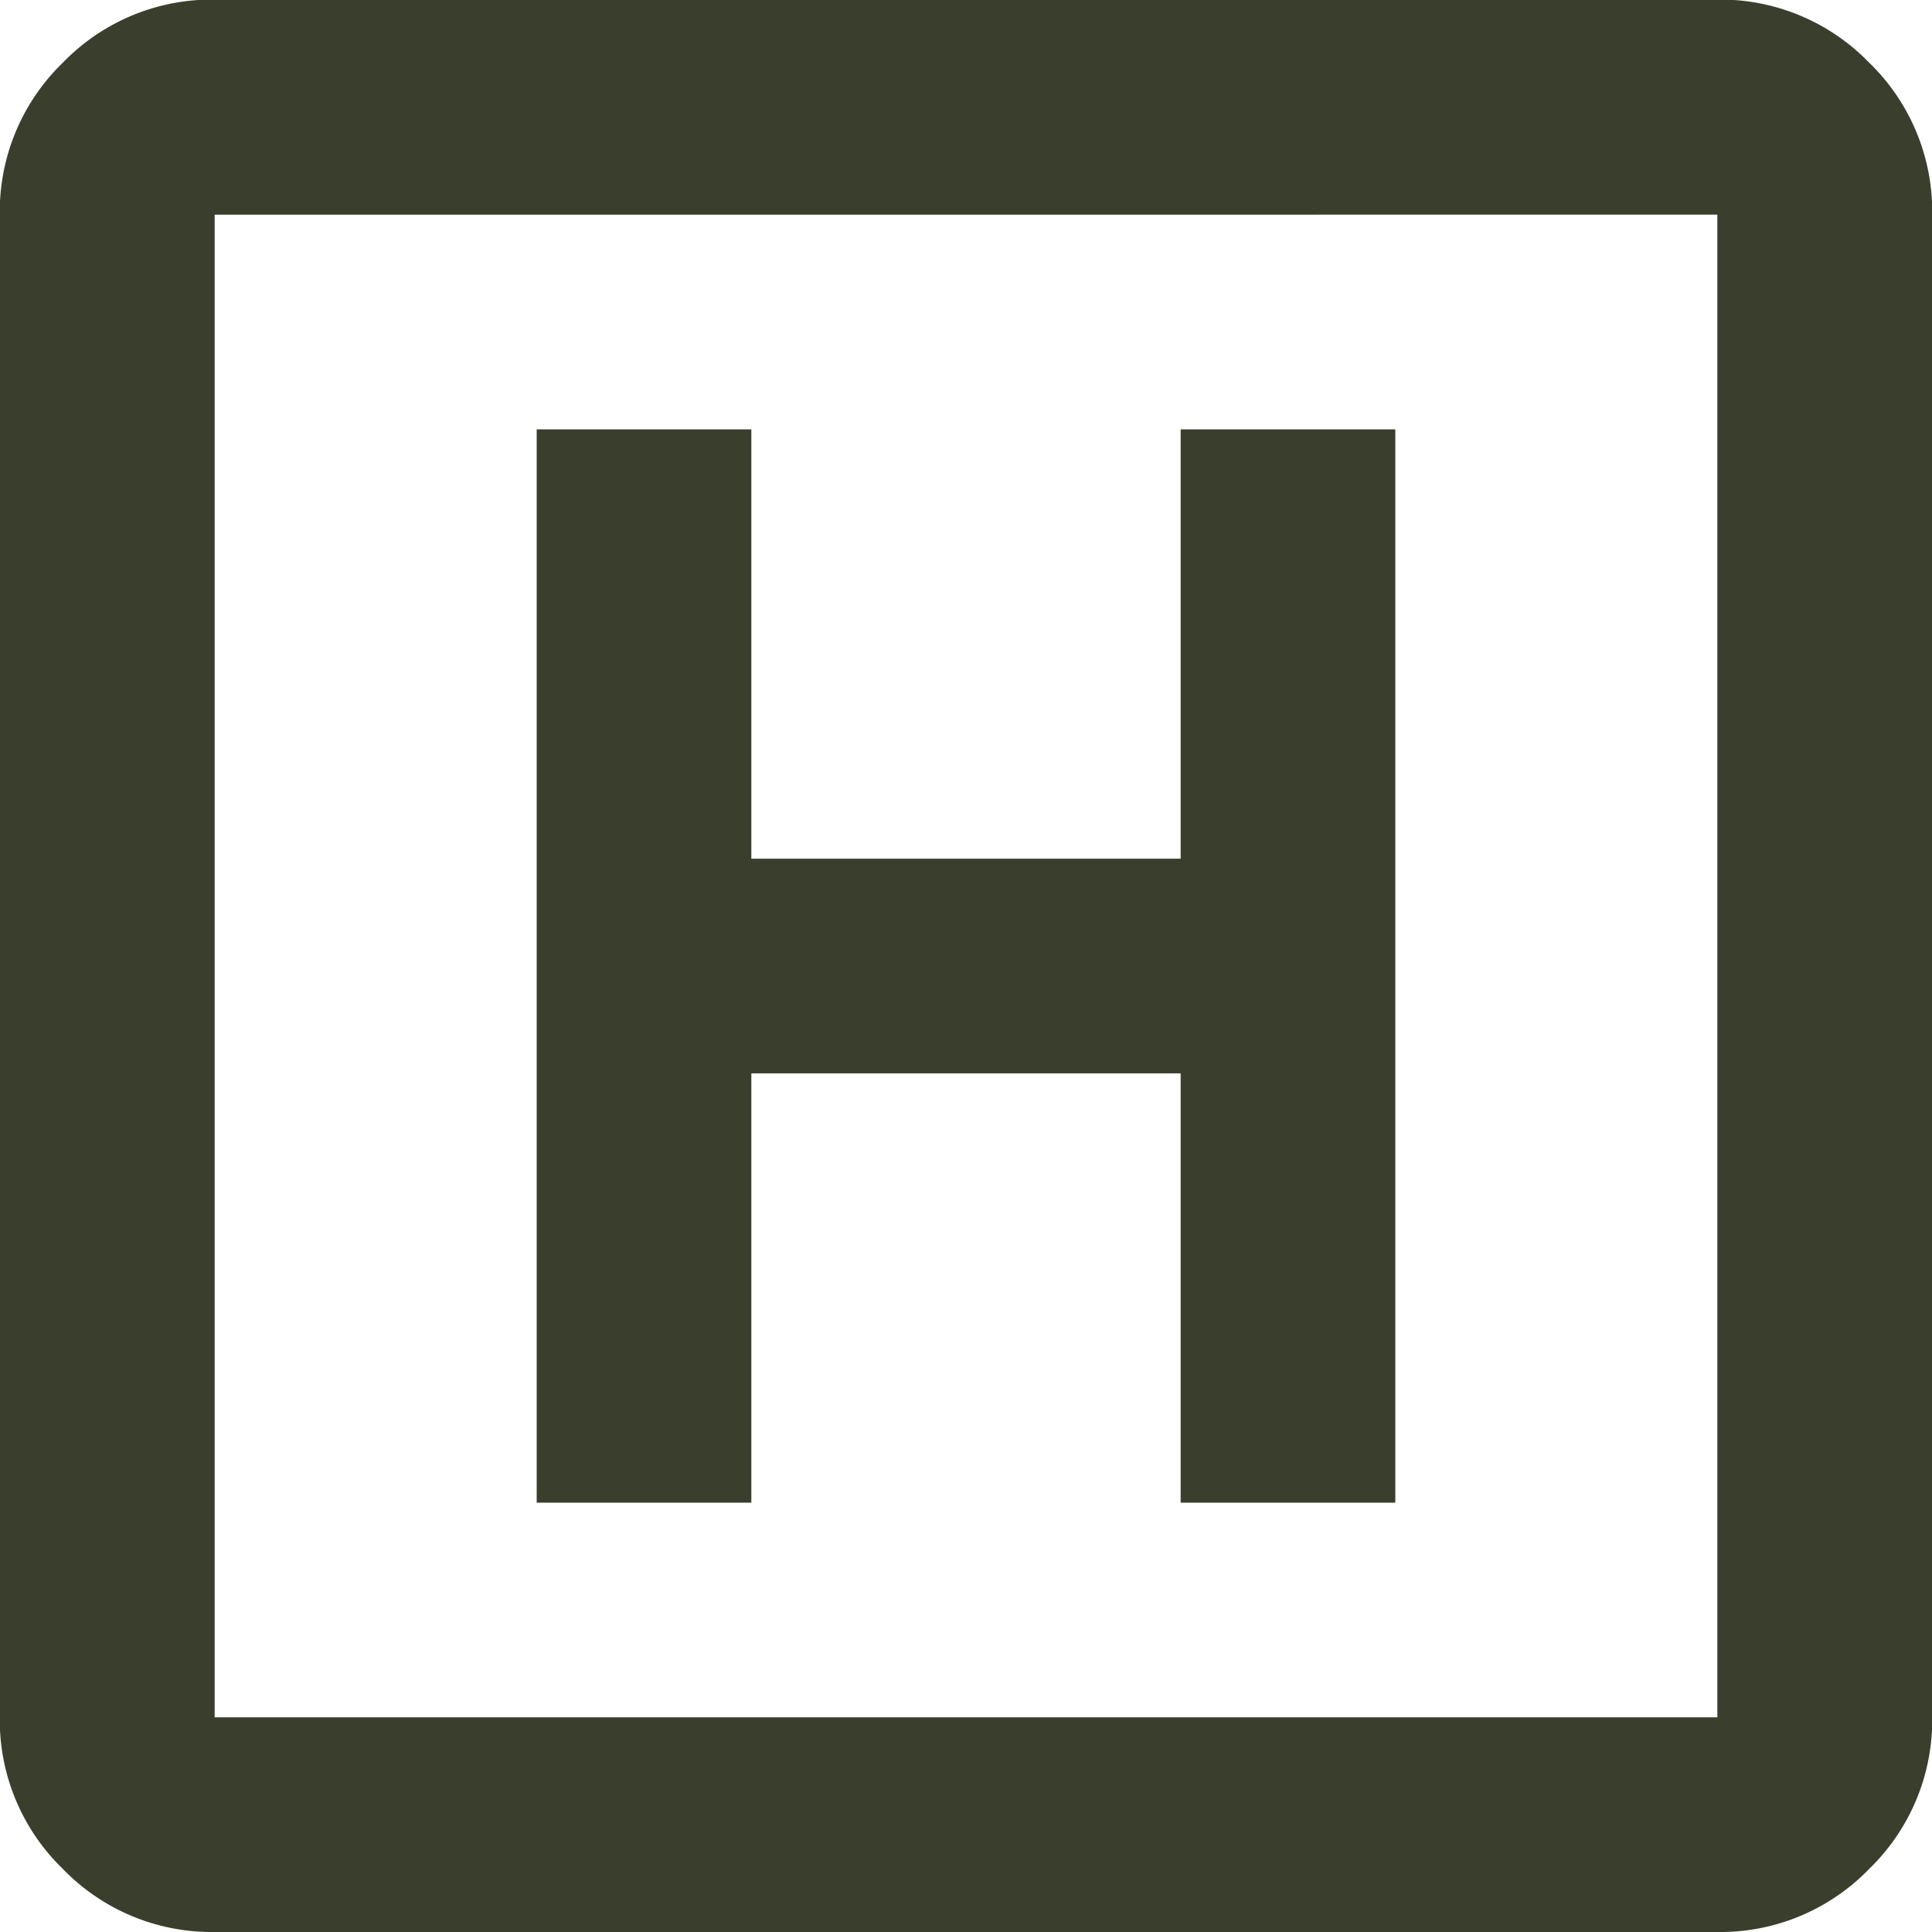
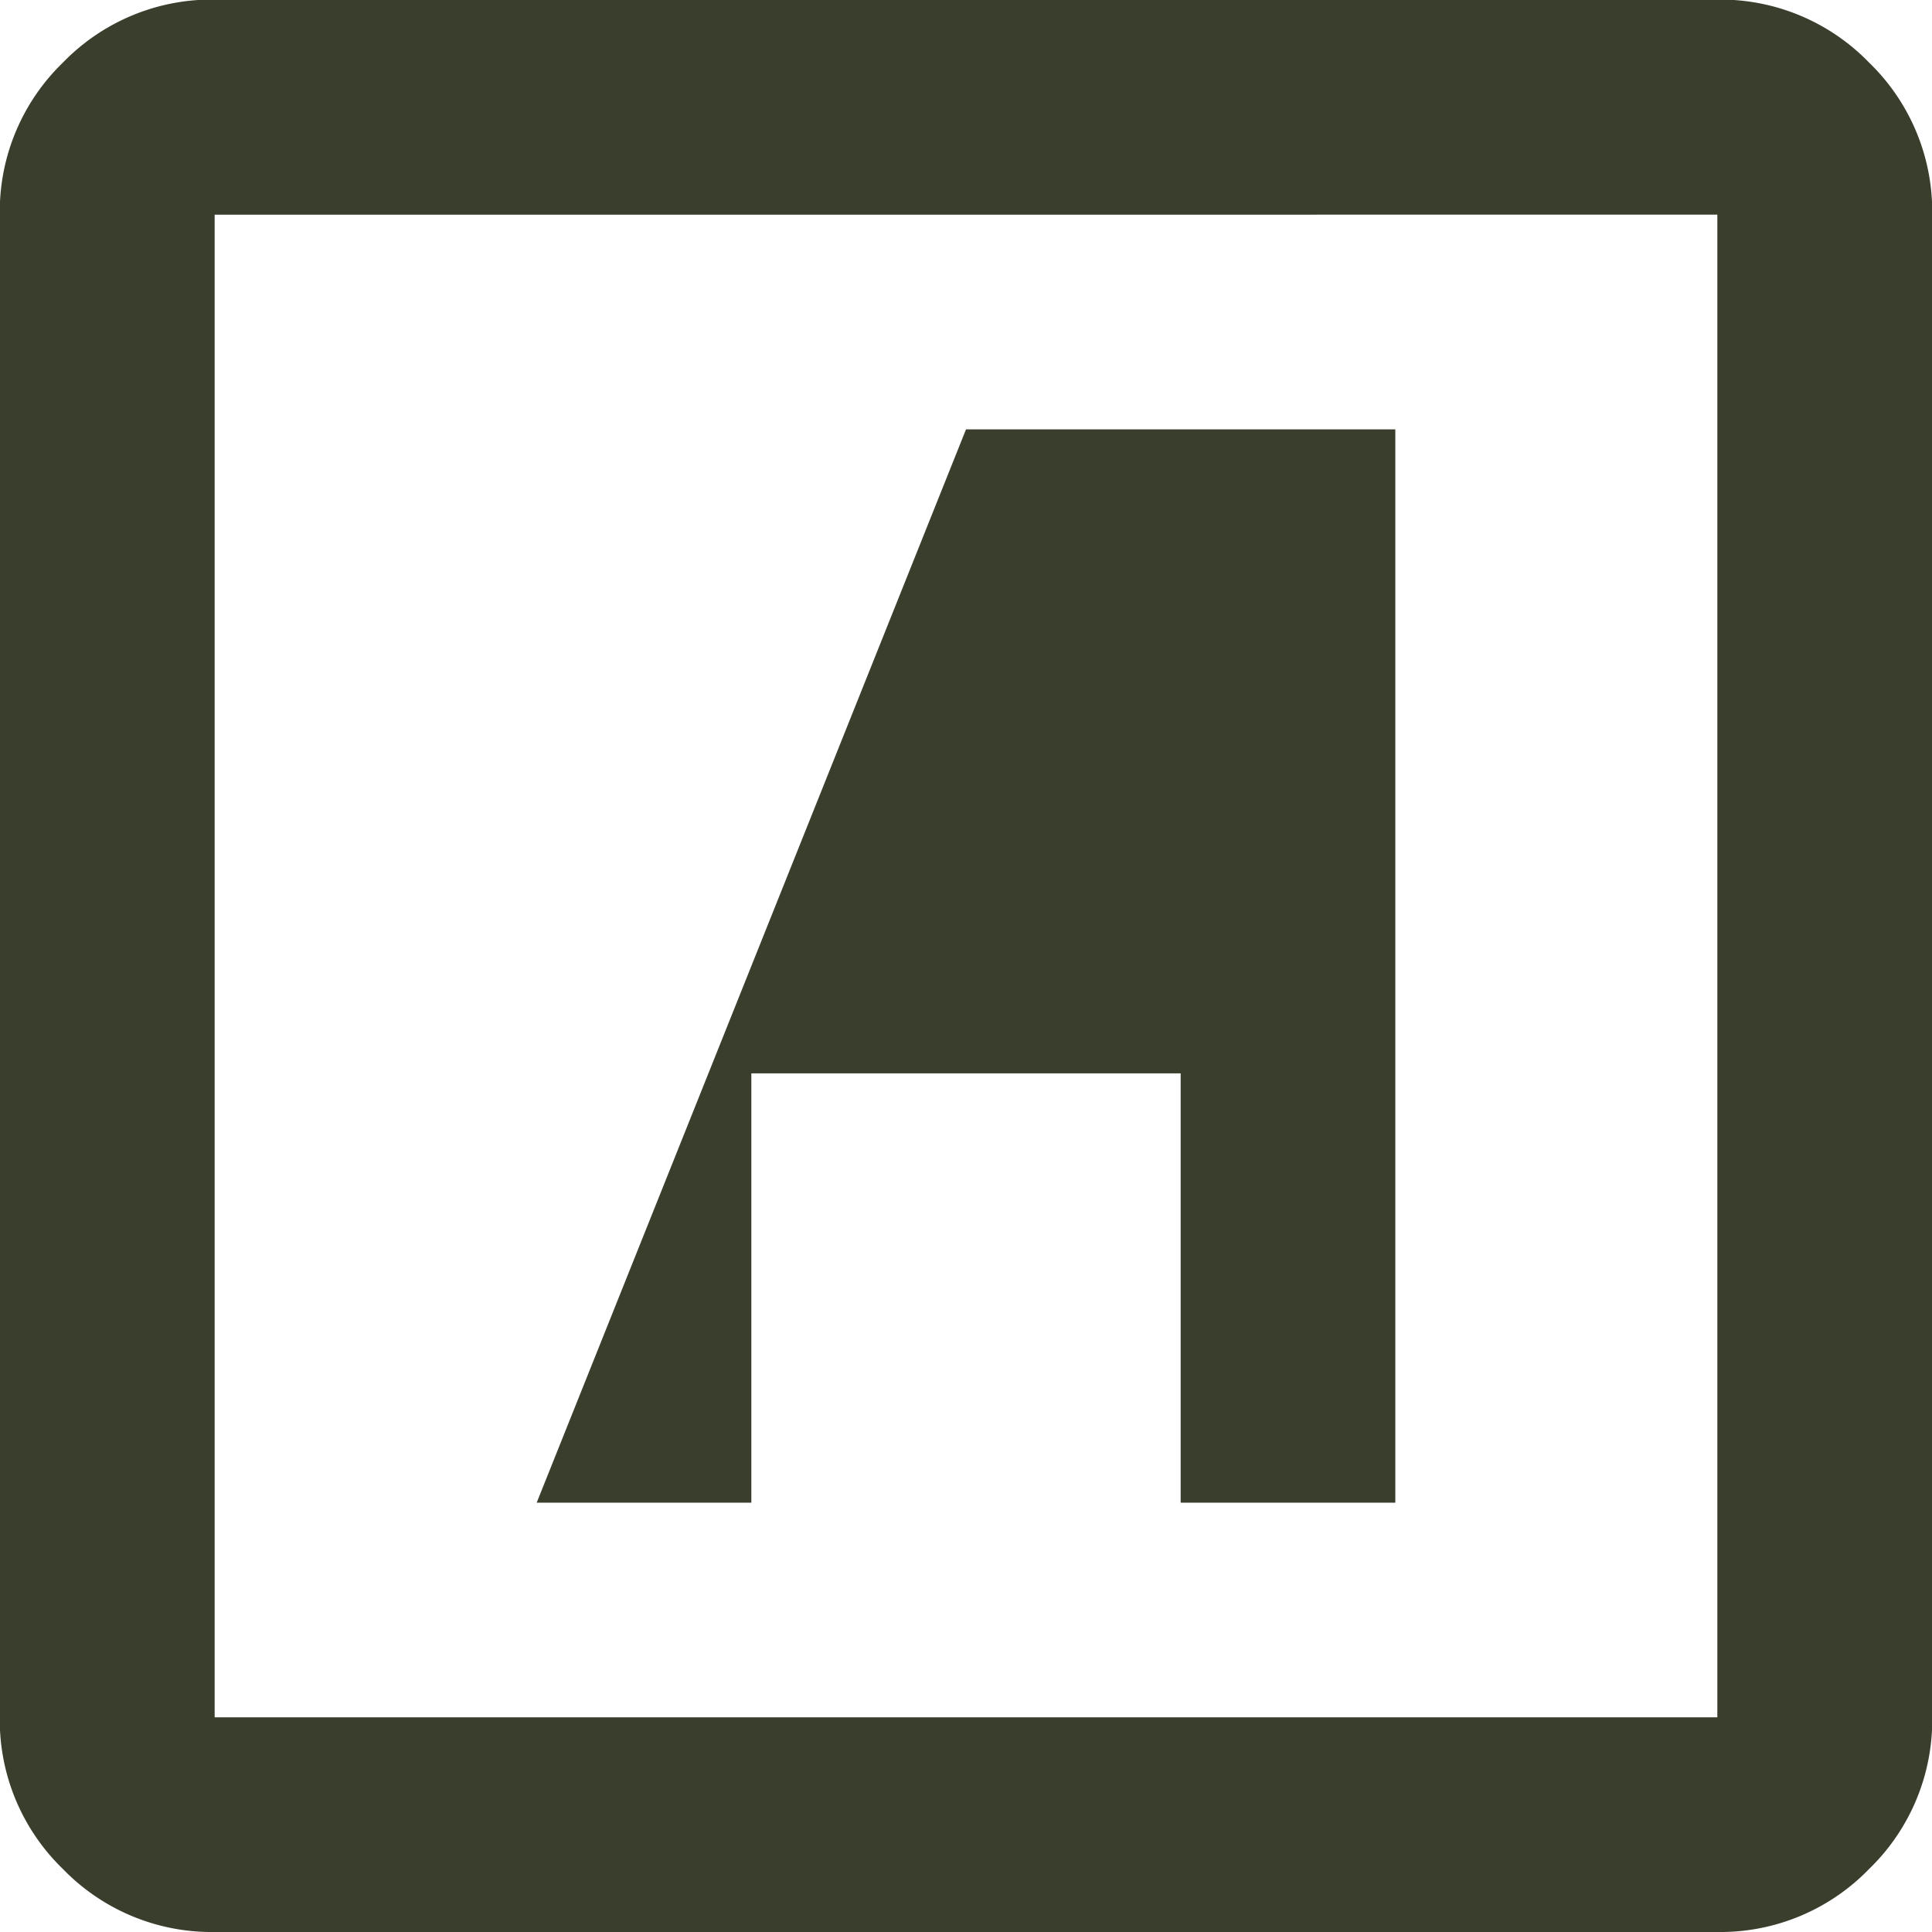
<svg xmlns="http://www.w3.org/2000/svg" width="28" height="28" viewBox="0 0 28 28">
-   <path id="h_mobiledata_badge_24dp_E3E3E3_FILL0_wght400_GRAD0_opsz24" d="M123.111-812a3,3,0,0,1-2.2-.914,3,3,0,0,1-.914-2.2v-21.778a3,3,0,0,1,.914-2.2,3,3,0,0,1,2.2-.914h21.778a3,3,0,0,1,2.2.914,3,3,0,0,1,.914,2.2v21.778a3,3,0,0,1-.914,2.2,3,3,0,0,1-2.2.914Zm0-3.111h21.778v-21.778H123.111Zm0-21.778v0Zm4.667,18.667h3.111v-6.222h6.222v6.222h3.111v-15.555h-3.111v6.222h-6.222v-6.222h-3.111Z" transform="translate(-120 840)" fill="#3a3f2d" />
+   <path id="h_mobiledata_badge_24dp_E3E3E3_FILL0_wght400_GRAD0_opsz24" d="M123.111-812a3,3,0,0,1-2.2-.914,3,3,0,0,1-.914-2.2v-21.778a3,3,0,0,1,.914-2.2,3,3,0,0,1,2.2-.914h21.778a3,3,0,0,1,2.2.914,3,3,0,0,1,.914,2.2v21.778a3,3,0,0,1-.914,2.2,3,3,0,0,1-2.2.914Zm0-3.111h21.778v-21.778H123.111Zm0-21.778v0Zm4.667,18.667h3.111v-6.222h6.222v6.222h3.111v-15.555h-3.111v6.222v-6.222h-3.111Z" transform="translate(-120 840)" fill="#3a3f2d" />
</svg>